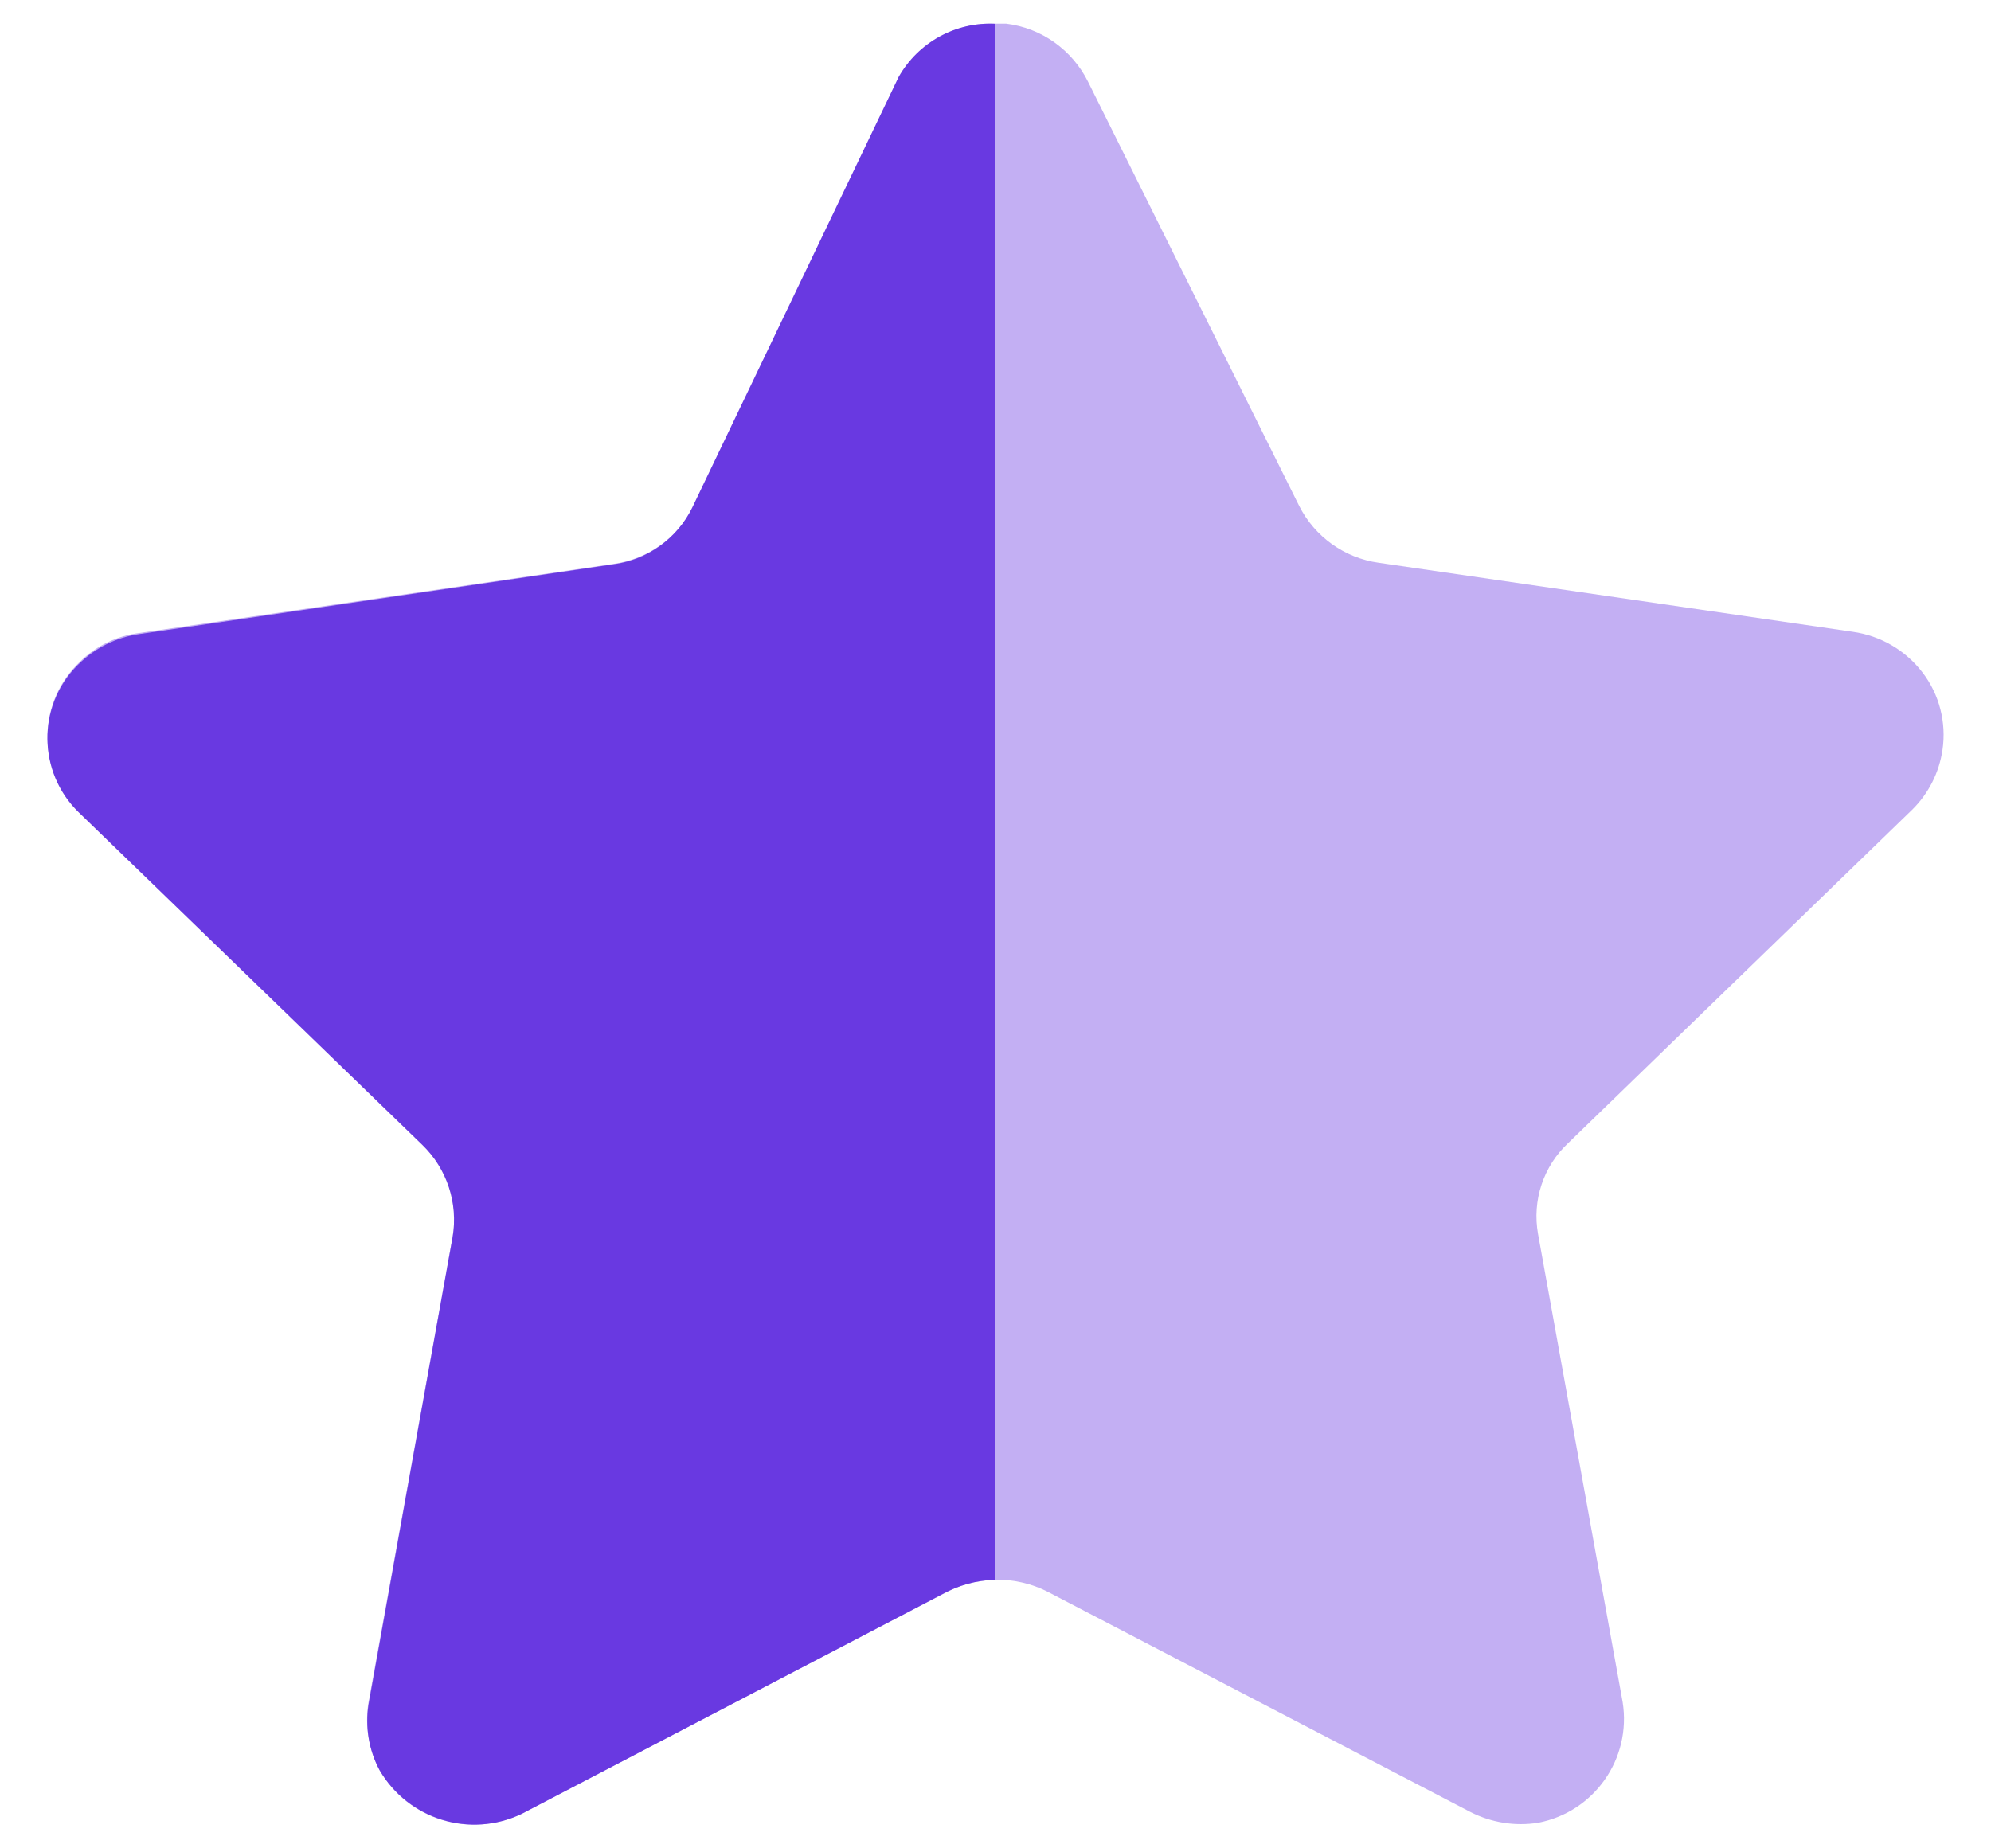
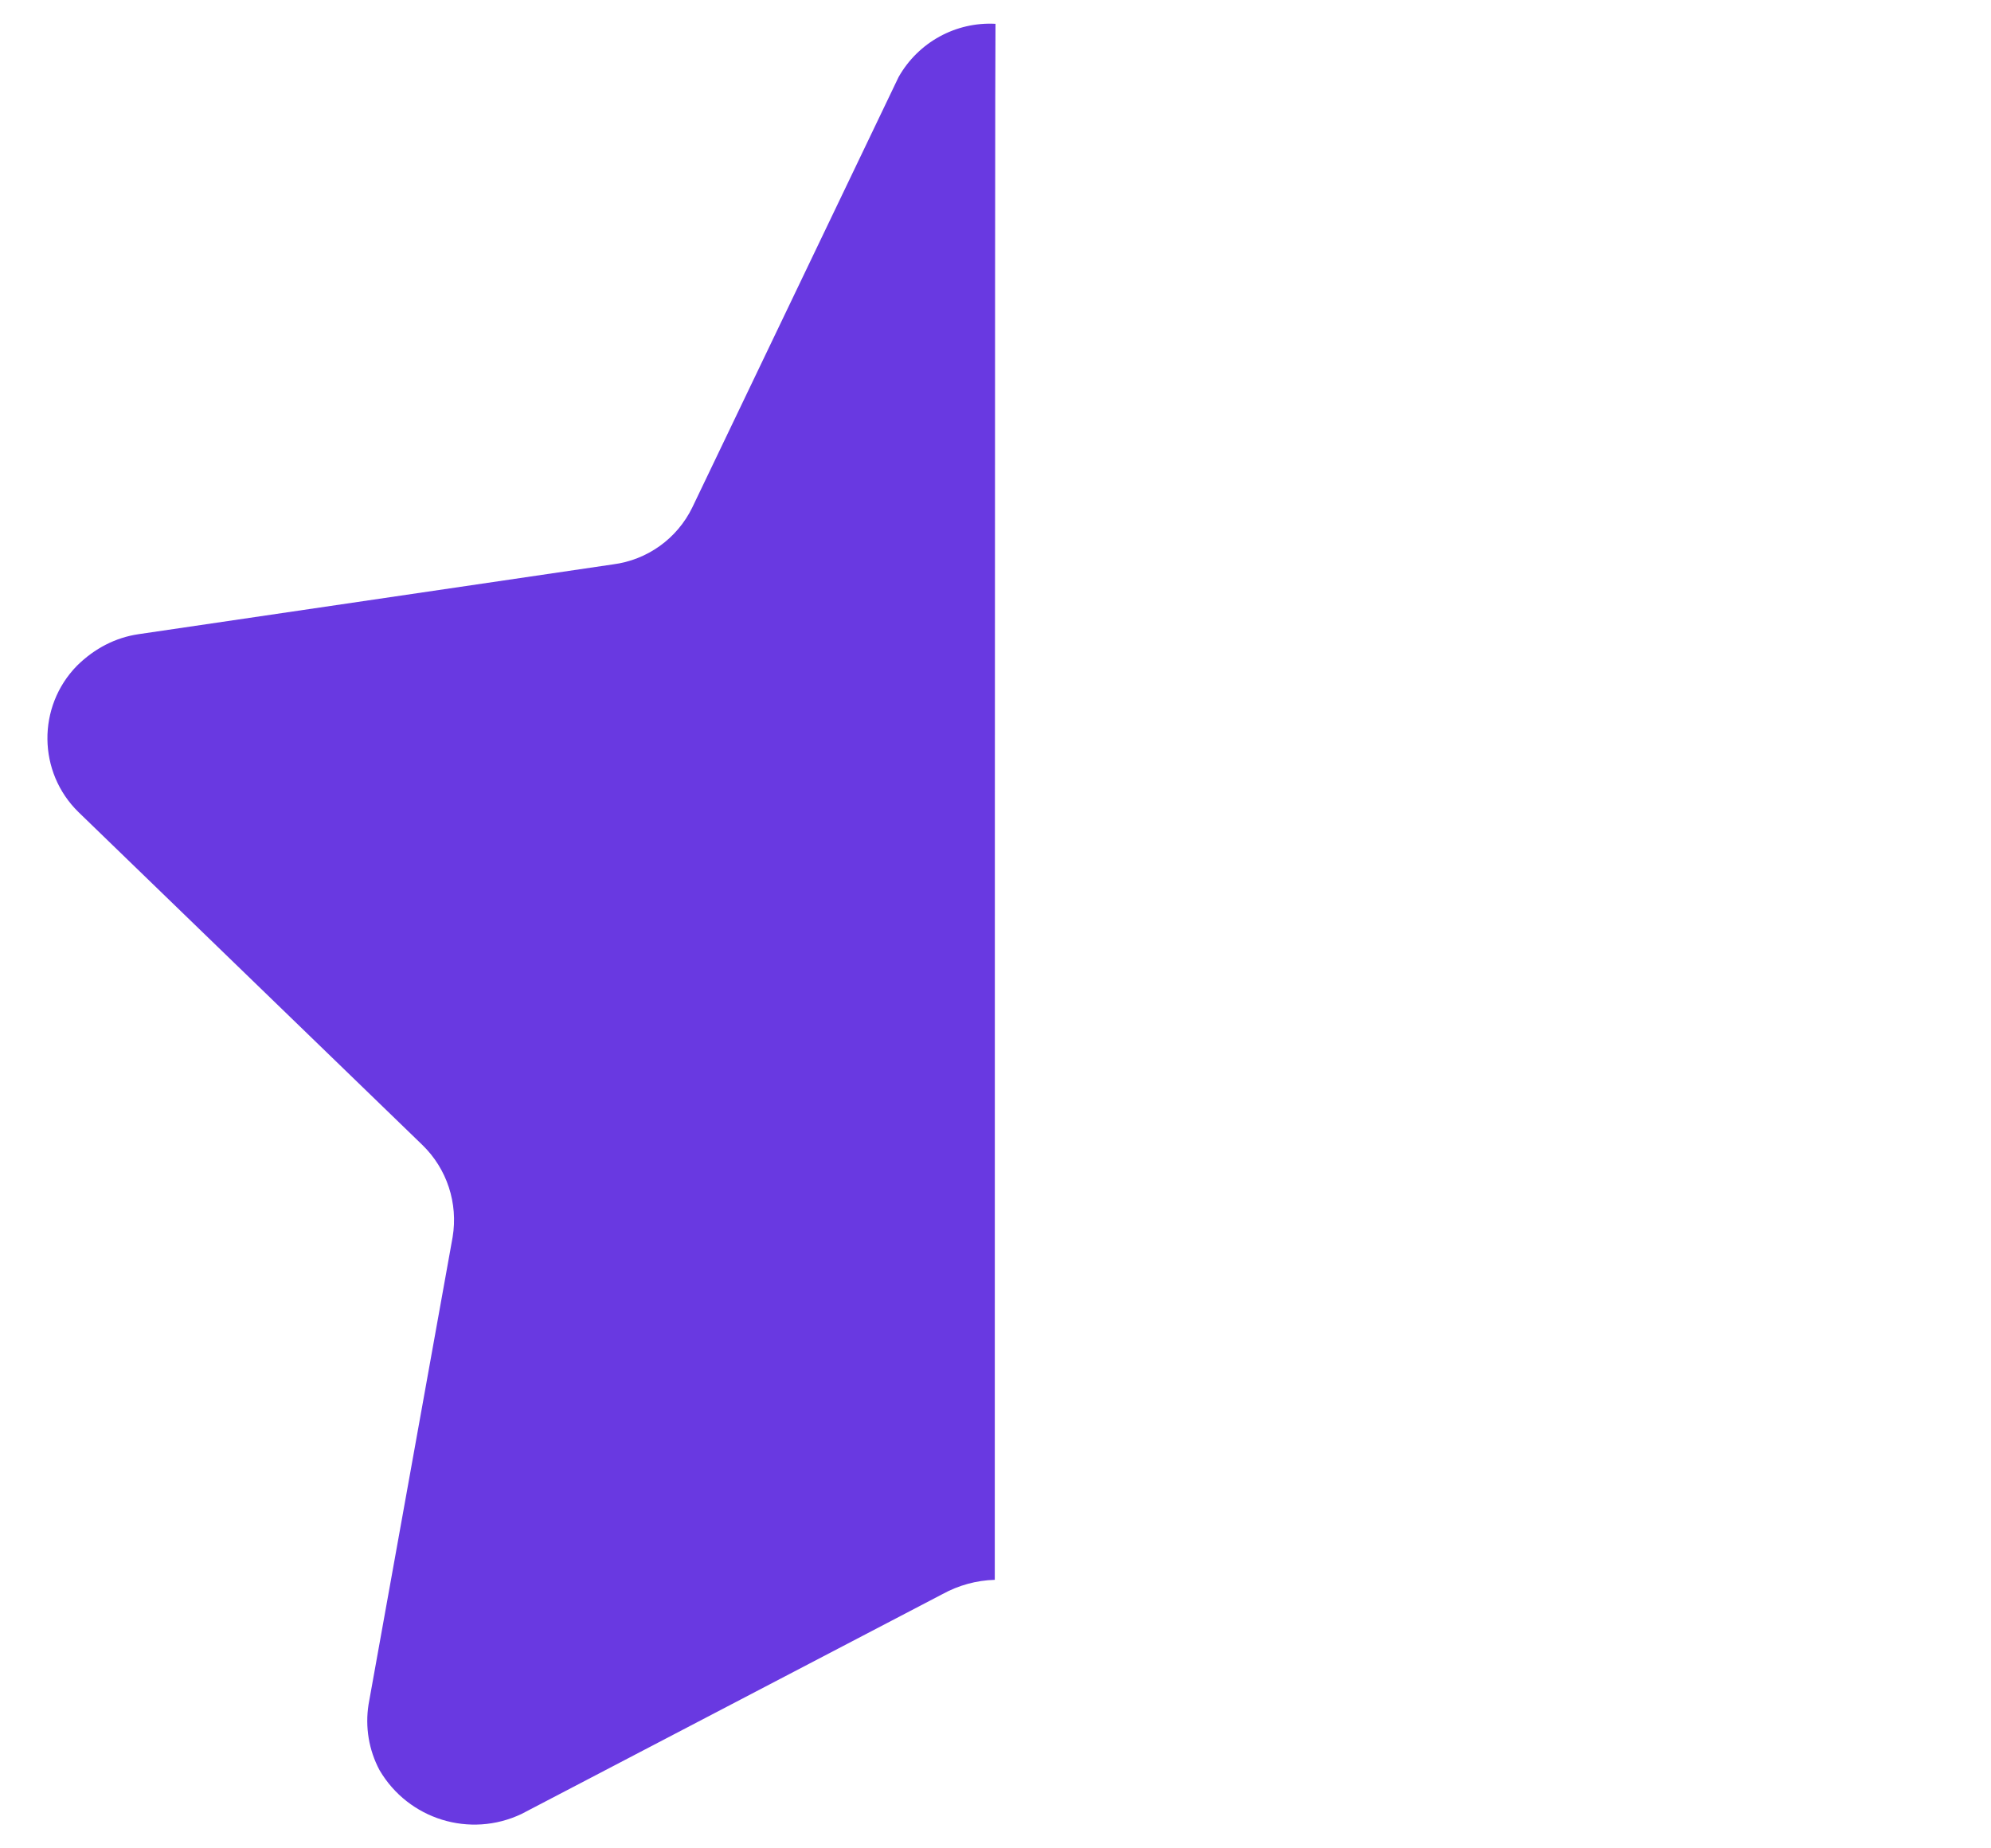
<svg xmlns="http://www.w3.org/2000/svg" width="28" height="26" viewBox="0 0 28 26" fill="none">
-   <path opacity="0.4" d="M15.302 1.151L18.271 7.117C18.489 7.549 18.907 7.849 19.388 7.916L26.056 8.887C26.446 8.942 26.799 9.147 27.038 9.461C27.274 9.77 27.375 10.162 27.318 10.548C27.271 10.868 27.121 11.164 26.89 11.391L22.058 16.075C21.705 16.402 21.545 16.886 21.63 17.359L22.82 23.944C22.946 24.739 22.42 25.489 21.63 25.64C21.305 25.692 20.971 25.637 20.678 25.488L14.73 22.389C14.289 22.166 13.767 22.166 13.326 22.389L7.378 25.488C6.647 25.876 5.741 25.612 5.335 24.891C5.184 24.604 5.131 24.278 5.18 23.959L6.369 17.373C6.455 16.901 6.293 16.414 5.941 16.087L1.11 11.406C0.535 10.851 0.518 9.937 1.071 9.362C1.083 9.35 1.096 9.337 1.11 9.323C1.339 9.09 1.64 8.942 1.966 8.903L8.634 7.931C9.114 7.863 9.531 7.565 9.752 7.13L12.614 1.151C12.868 0.639 13.396 0.32 13.97 0.333H14.149C14.646 0.393 15.079 0.702 15.302 1.151Z" fill="#6939E1" />
-   <path d="M13.99 22.223C13.731 22.23 13.48 22.3 13.254 22.424L7.335 25.516C6.61 25.861 5.744 25.593 5.338 24.901C5.187 24.618 5.133 24.294 5.183 23.976L6.365 17.404C6.445 16.926 6.286 16.44 5.938 16.104L1.104 11.424C0.53 10.863 0.52 9.94 1.082 9.365C1.09 9.357 1.096 9.351 1.104 9.344C1.333 9.117 1.629 8.968 1.947 8.921L8.621 7.939C9.104 7.877 9.523 7.576 9.736 7.138L12.637 1.084C12.913 0.595 13.441 0.305 14 0.335C13.99 0.732 13.99 21.953 13.99 22.223Z" fill="#6939E1" />
+   <path d="M13.99 22.223C13.731 22.23 13.48 22.3 13.254 22.424L7.335 25.516C6.61 25.861 5.744 25.593 5.338 24.901C5.187 24.618 5.133 24.294 5.183 23.976L6.365 17.404C6.445 16.926 6.286 16.44 5.938 16.104L1.104 11.424C0.53 10.863 0.52 9.94 1.082 9.365C1.333 9.117 1.629 8.968 1.947 8.921L8.621 7.939C9.104 7.877 9.523 7.576 9.736 7.138L12.637 1.084C12.913 0.595 13.441 0.305 14 0.335C13.99 0.732 13.99 21.953 13.99 22.223Z" fill="#6939E1" />
</svg>